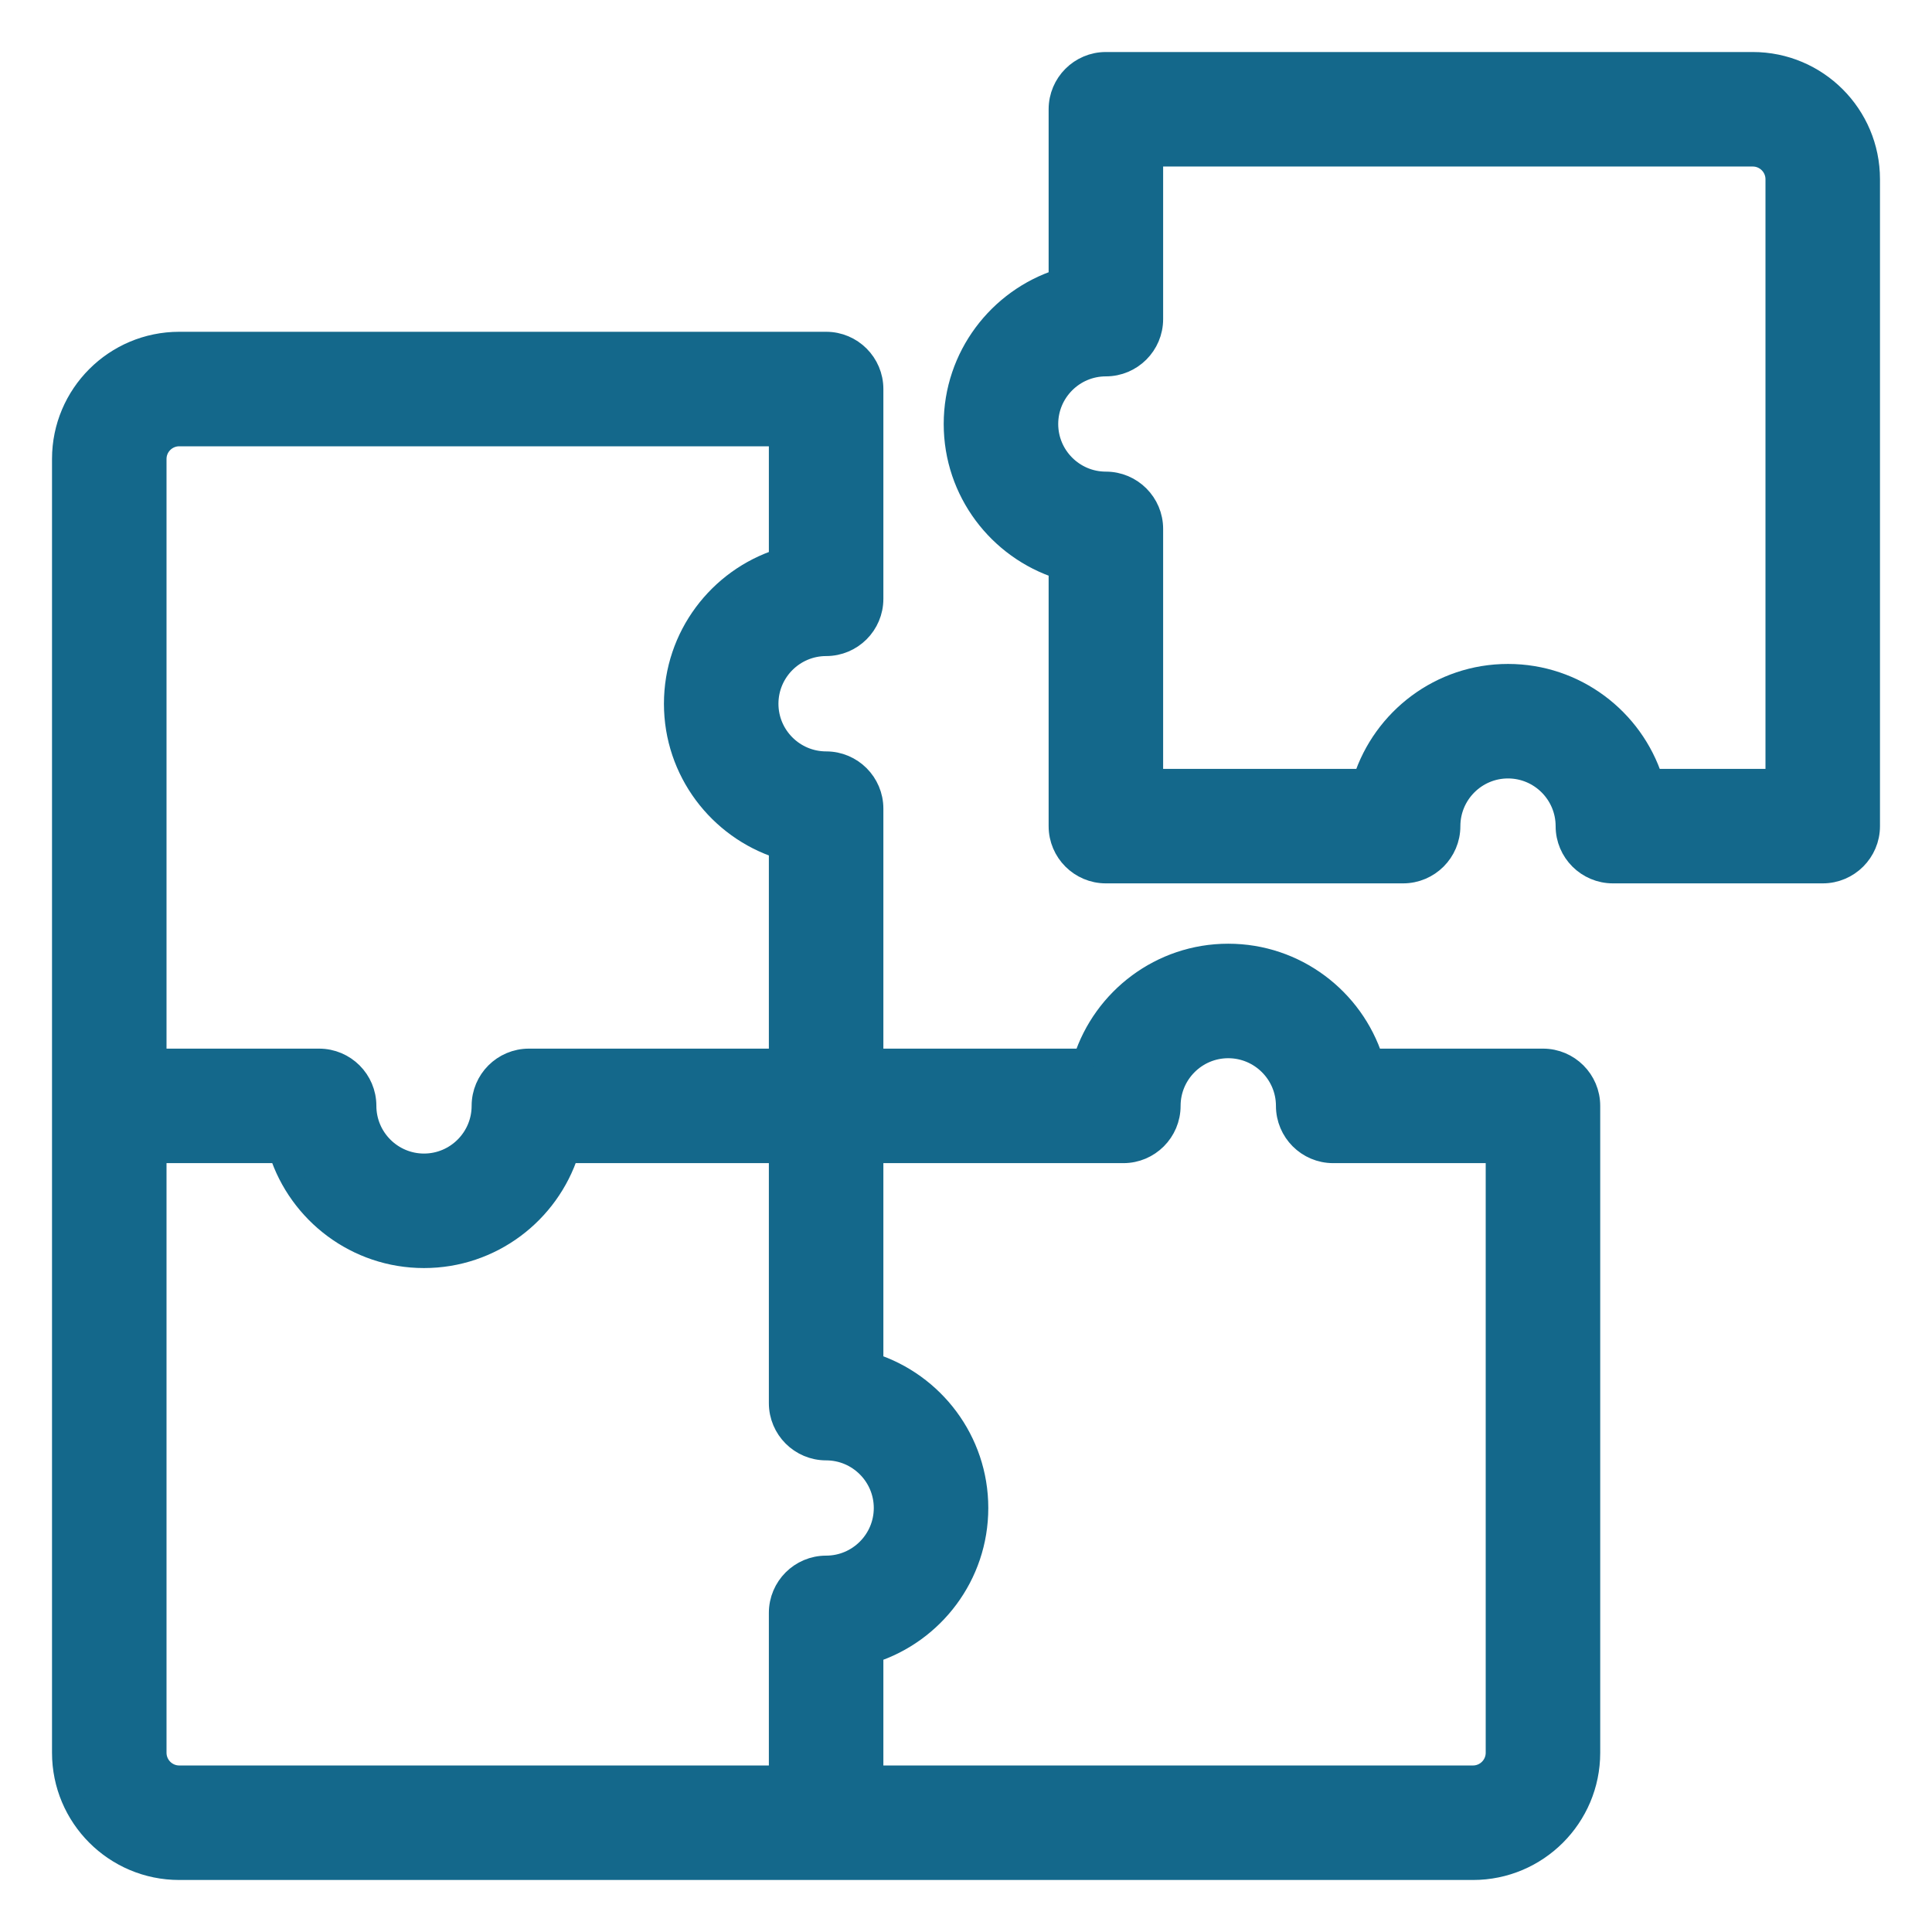
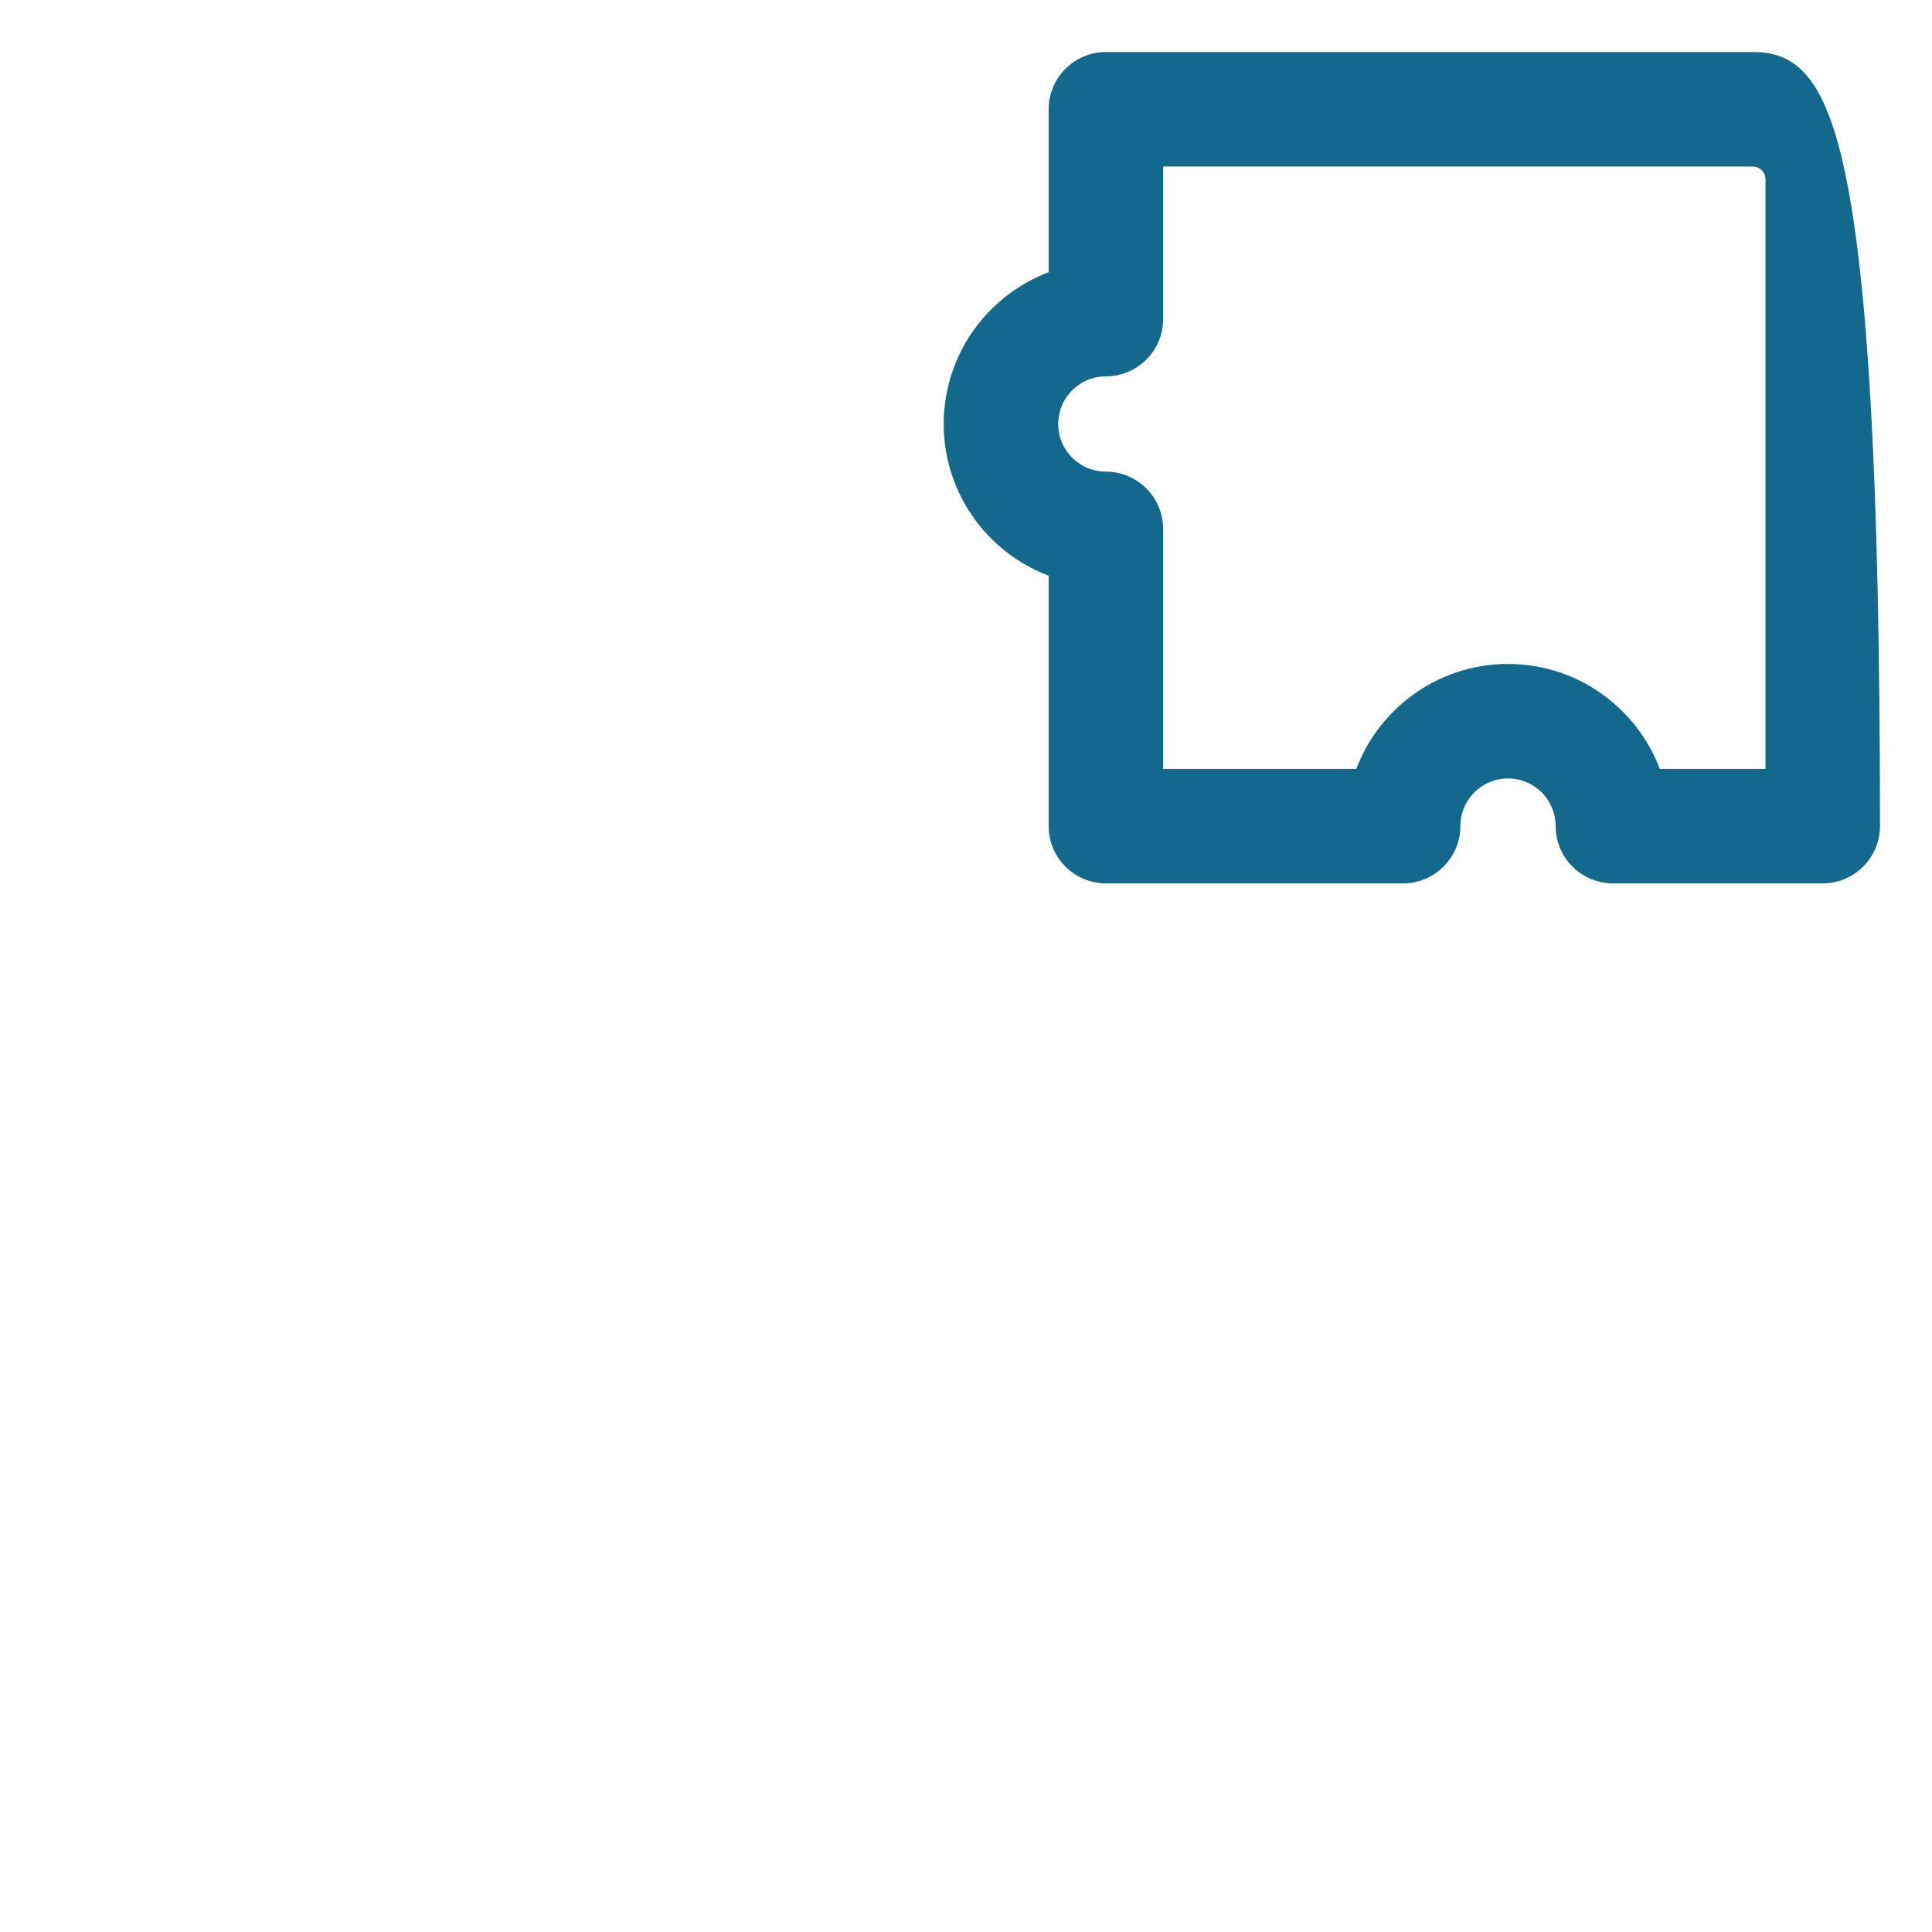
<svg xmlns="http://www.w3.org/2000/svg" width="26" height="26" viewBox="0 0 26 26" fill="none">
-   <path d="M20.765 14.262H18.465C18.202 13.444 17.434 12.85 16.529 12.85C15.625 12.85 14.857 13.444 14.594 14.262H11.738V10.882C11.738 10.54 11.46 10.262 11.118 10.262C10.681 10.262 10.326 9.907 10.326 9.471C10.326 9.034 10.681 8.679 11.118 8.679C11.46 8.679 11.738 8.402 11.738 8.059V5.235C11.738 4.893 11.46 4.615 11.118 4.615H2.412C1.55 4.615 0.85 5.315 0.85 6.176V6.18V6.183V6.187V6.191V6.195V6.2V6.205V6.211V6.217V6.223V6.23V6.237V6.244V6.252V6.26V6.268V6.277V6.286V6.295V6.305V6.315V6.326V6.336V6.347V6.359V6.37V6.382V6.395V6.408V6.421V6.434V6.448V6.462V6.476V6.49V6.505V6.521V6.536V6.552V6.568V6.585V6.601V6.619V6.636V6.654V6.672V6.69V6.709V6.727V6.747V6.766V6.786V6.806V6.826V6.847V6.868V6.889V6.911V6.932V6.954V6.977V6.999V7.022V7.045V7.069V7.093V7.117V7.141V7.165V7.19V7.215V7.241V7.266V7.292V7.318V7.344V7.371V7.398V7.425V7.452V7.48V7.508V7.536V7.564V7.593V7.622V7.651V7.68V7.71V7.74V7.77V7.8V7.831V7.861V7.892V7.924V7.955V7.987V8.019V8.051V8.083V8.116V8.148V8.181V8.215V8.248V8.282V8.316V8.35V8.384V8.418V8.453V8.488V8.523V8.558V8.594V8.63V8.666V8.702V8.738V8.774V8.811V8.848V8.885V8.922V8.96V8.997V9.035V9.073V9.111V9.15V9.188V9.227V9.266V9.305V9.344V9.383V9.423V9.463V9.503V9.543V9.583V9.623V9.664V9.705V9.745V9.787V9.828V9.869V9.911V9.952V9.994V10.036V10.078V10.12V10.163V10.205V10.248V10.291V10.334V10.377V10.42V10.463V10.507V10.55V10.594V10.638V10.682V10.726V10.77V10.815V10.859V10.904V10.948V10.993V11.038V11.083V11.128V11.174V11.219V11.265V11.31V11.356V11.402V11.448V11.494V11.54V11.586V11.632V11.679V11.725V11.772V11.819V11.866V11.912V11.959V12.006V12.053V12.101V12.148V12.195V12.243V12.29V12.338V12.386V12.433V12.481V12.529V12.577V12.625V12.673V12.721V12.77V12.818V12.866V12.915V12.963V13.012V13.06V13.109V13.158V13.206V13.255V13.304V13.353V13.402V13.45V13.499V13.549V13.598V13.647V13.696V13.745V13.794V13.844V13.893V13.942V13.991V14.041V14.09V14.14V14.189V14.238V14.288V14.337V14.387V14.436V14.486V14.535V14.585V14.634V14.684V14.734V14.783V14.833V14.882V14.932V14.982V15.031V15.081V15.13V15.18V15.229V15.279V15.328V15.378V15.427V15.477V15.526V15.576V15.625V15.675V15.724V15.773V15.823V15.872V15.921V15.97V16.02V16.069V16.118V16.167V16.216V16.265V16.314V16.363V16.412V16.461V16.51V16.558V16.607V16.656V16.704V16.753V16.802V16.85V16.898V16.947V16.995V17.043V17.091V17.14V17.188V17.236V17.284V17.331V17.379V17.427V17.474V17.522V17.569V17.617V17.664V17.711V17.758V17.805V17.852V17.899V17.946V17.993V18.039V18.086V18.132V18.179V18.225V18.271V18.317V18.363V18.409V18.454V18.5V18.546V18.591V18.636V18.681V18.727V18.771V18.816V18.861V18.906V18.95V18.994V19.039V19.083V19.127V19.171V19.215V19.258V19.302V19.345V19.388V19.431V19.474V19.517V19.56V19.602V19.645V19.687V19.729V19.771V19.812V19.854V19.896V19.937V19.978V20.019V20.06V20.101V20.141V20.182V20.222V20.262V20.302V20.342V20.381V20.421V20.46V20.499V20.538V20.576V20.615V20.653V20.692V20.73V20.767V20.805V20.842V20.88V20.917V20.954V20.99V21.027V21.063V21.099V21.135V21.171V21.206V21.242V21.277V21.312V21.346V21.381V21.415V21.449V21.483V21.517V21.55V21.583V21.616V21.649V21.682V21.714V21.746V21.778V21.81V21.841V21.872V21.903V21.934V21.965V21.995V22.025V22.055V22.084V22.114V22.143V22.172V22.2V22.229V22.257V22.285V22.312V22.34V22.367V22.394V22.42V22.447V22.473V22.499V22.524V22.549V22.575V22.599V22.624V22.648V22.672V22.696V22.719V22.742V22.765V22.788V22.81V22.832V22.854V22.876V22.897V22.918V22.938V22.959V22.979V22.999V23.018V23.037V23.056V23.075V23.093V23.111V23.129V23.146V23.163V23.18V23.197V23.213V23.229V23.244V23.259V23.274V23.289V23.303V23.317V23.331V23.344V23.357V23.37V23.382V23.394V23.406V23.417V23.428V23.439V23.45V23.46V23.469V23.479V23.488V23.497V23.505V23.513V23.52V23.528V23.535V23.541V23.548V23.554V23.559V23.564V23.569V23.574V23.578V23.582V23.585V23.588C0.85 24.45 1.55 25.15 2.412 25.15H2.415H2.418H2.422H2.426H2.431H2.436H2.441H2.446H2.452H2.459H2.465H2.472H2.479H2.487H2.495H2.504H2.512H2.521H2.531H2.54H2.55H2.561H2.572H2.583H2.594H2.606H2.618H2.63H2.643H2.656H2.669H2.683H2.697H2.711H2.726H2.741H2.756H2.771H2.787H2.803H2.82H2.837H2.854H2.871H2.889H2.907H2.925H2.944H2.963H2.982H3.001H3.021H3.041H3.062H3.082H3.103H3.124H3.146H3.168H3.19H3.212H3.235H3.258H3.281H3.304H3.328H3.352H3.376H3.401H3.425H3.451H3.476H3.501H3.527H3.553H3.58H3.606H3.633H3.66H3.688H3.715H3.743H3.771H3.8H3.828H3.857H3.886H3.916H3.945H3.975H4.005H4.035H4.066H4.097H4.128H4.159H4.19H4.222H4.254H4.286H4.318H4.351H4.384H4.417H4.45H4.483H4.517H4.551H4.585H4.619H4.654H4.688H4.723H4.758H4.794H4.829H4.865H4.901H4.937H4.973H5.01H5.046H5.083H5.12H5.158H5.195H5.233H5.27H5.308H5.347H5.385H5.423H5.462H5.501H5.54H5.579H5.619H5.658H5.698H5.738H5.778H5.818H5.859H5.899H5.94H5.981H6.022H6.063H6.104H6.146H6.187H6.229H6.271H6.313H6.356H6.398H6.44H6.483H6.526H6.569H6.612H6.655H6.698H6.742H6.786H6.829H6.873H6.917H6.961H7.005H7.05H7.094H7.139H7.184H7.228H7.273H7.319H7.364H7.409H7.454H7.5H7.546H7.591H7.637H7.683H7.729H7.775H7.821H7.868H7.914H7.961H8.007H8.054H8.101H8.148H8.195H8.242H8.289H8.336H8.383H8.431H8.478H8.526H8.573H8.621H8.669H8.717H8.764H8.812H8.86H8.909H8.957H9.005H9.053H9.102H9.15H9.198H9.247H9.295H9.344H9.393H9.442H9.49H9.539H9.588H9.637H9.686H9.735H9.784H9.833H9.882H9.931H9.98H10.03H10.079H10.128H10.177H10.227H10.276H10.325H10.375H10.424H10.474H10.523H10.573H10.622H10.672H10.721H10.771H10.82H10.87H10.919H10.969H11.018H11.068H11.118H11.167H11.217H11.266H11.316H11.366H11.415H11.465H11.514H11.564H11.613H11.663H11.712H11.762H11.811H11.86H11.91H11.959H12.009H12.058H12.107H12.156H12.206H12.255H12.304H12.353H12.402H12.451H12.501H12.55H12.598H12.647H12.696H12.745H12.794H12.842H12.891H12.94H12.988H13.037H13.085H13.134H13.182H13.23H13.279H13.327H13.375H13.423H13.471H13.519H13.567H13.614H13.662H13.71H13.757H13.805H13.852H13.899H13.947H13.994H14.041H14.088H14.134H14.181H14.228H14.275H14.321H14.368H14.414H14.46H14.506H14.552H14.598H14.644H14.69H14.735H14.781H14.826H14.872H14.917H14.962H15.007H15.052H15.096H15.141H15.185H15.23H15.274H15.318H15.362H15.406H15.45H15.493H15.537H15.58H15.623H15.666H15.709H15.752H15.795H15.837H15.88H15.922H15.964H16.006H16.048H16.09H16.131H16.172H16.213H16.255H16.295H16.336H16.377H16.417H16.457H16.497H16.537H16.577H16.617H16.656H16.695H16.734H16.773H16.812H16.85H16.889H16.927H16.965H17.003H17.04H17.078H17.115H17.152H17.189H17.226H17.262H17.298H17.334H17.37H17.406H17.442H17.477H17.512H17.547H17.582H17.616H17.65H17.684H17.718H17.752H17.785H17.819H17.852H17.884H17.917H17.949H17.981H18.013H18.045H18.076H18.108H18.139H18.169H18.2H18.23H18.26H18.29H18.32H18.349H18.378H18.407H18.436H18.464H18.492H18.52H18.548H18.575H18.602H18.629H18.656H18.682H18.708H18.734H18.759H18.785H18.81H18.835H18.859H18.883H18.907H18.931H18.954H18.978H19.001H19.023H19.046H19.068H19.089H19.111H19.132H19.153H19.174H19.194H19.214H19.234H19.253H19.273H19.291H19.31H19.328H19.346H19.364H19.381H19.398H19.415H19.432H19.448H19.464H19.479H19.495H19.51H19.524H19.538H19.552H19.566H19.579H19.593H19.605H19.618H19.63H19.641H19.653H19.664H19.674H19.685H19.695H19.705H19.714H19.723H19.732H19.74H19.748H19.756H19.763H19.77H19.777H19.783H19.789H19.794H19.8H19.805H19.809H19.813H19.817H19.82H19.823C20.685 25.15 21.385 24.45 21.385 23.588V14.882C21.385 14.54 21.107 14.262 20.765 14.262ZM2.091 6.176C2.091 6 2.235 5.856 2.412 5.856H10.497V7.535C9.679 7.798 9.085 8.566 9.085 9.471C9.085 10.375 9.679 11.143 10.497 11.406V14.262H7.118C6.775 14.262 6.497 14.54 6.497 14.882C6.497 15.319 6.142 15.674 5.706 15.674C5.27 15.674 4.915 15.319 4.915 14.882C4.915 14.54 4.637 14.262 4.294 14.262H2.091V6.176ZM10.497 21.706V23.909H2.412C2.235 23.909 2.091 23.765 2.091 23.588V15.503H3.77C4.033 16.321 4.801 16.915 5.706 16.915C6.611 16.915 7.378 16.321 7.641 15.503H10.497V18.882C10.497 19.225 10.775 19.503 11.118 19.503C11.554 19.503 11.909 19.858 11.909 20.294C11.909 20.73 11.554 21.085 11.118 21.085C10.775 21.085 10.497 21.363 10.497 21.706ZM20.144 23.588C20.144 23.765 20 23.909 19.823 23.909H11.738V22.23C12.556 21.967 13.15 21.199 13.15 20.294C13.15 19.389 12.556 18.622 11.738 18.359V15.503H15.118C15.46 15.503 15.738 15.225 15.738 14.882C15.738 14.446 16.093 14.091 16.529 14.091C16.965 14.091 17.321 14.446 17.321 14.882C17.321 15.225 17.599 15.503 17.941 15.503H20.144V23.588Z" fill="#14688B" stroke="#14688B" stroke-width="0.3" />
-   <path d="M23.588 0.85H14.882C14.54 0.85 14.262 1.128 14.262 1.471V3.77C13.444 4.033 12.85 4.801 12.85 5.706C12.85 6.611 13.444 7.378 14.262 7.641V11.118C14.262 11.46 14.54 11.738 14.882 11.738H18.882C19.225 11.738 19.503 11.46 19.503 11.118C19.503 10.681 19.858 10.326 20.294 10.326C20.73 10.326 21.085 10.681 21.085 11.118C21.085 11.46 21.363 11.738 21.706 11.738H24.529C24.872 11.738 25.15 11.46 25.15 11.118V2.412C25.15 1.55 24.45 0.85 23.588 0.85ZM23.909 10.497H22.23C21.967 9.679 21.199 9.085 20.294 9.085C19.389 9.085 18.622 9.679 18.359 10.497H15.503V7.118C15.503 6.775 15.225 6.497 14.882 6.497C14.446 6.497 14.091 6.142 14.091 5.706C14.091 5.27 14.446 4.915 14.882 4.915C15.225 4.915 15.503 4.637 15.503 4.294V2.091H23.588C23.765 2.091 23.909 2.235 23.909 2.412V10.497Z" fill="#14688B" stroke="#14688B" stroke-width="0.3" />
+   <path d="M23.588 0.85H14.882C14.54 0.85 14.262 1.128 14.262 1.471V3.77C13.444 4.033 12.85 4.801 12.85 5.706C12.85 6.611 13.444 7.378 14.262 7.641V11.118C14.262 11.46 14.54 11.738 14.882 11.738H18.882C19.225 11.738 19.503 11.46 19.503 11.118C19.503 10.681 19.858 10.326 20.294 10.326C20.73 10.326 21.085 10.681 21.085 11.118C21.085 11.46 21.363 11.738 21.706 11.738H24.529C24.872 11.738 25.15 11.46 25.15 11.118C25.15 1.55 24.45 0.85 23.588 0.85ZM23.909 10.497H22.23C21.967 9.679 21.199 9.085 20.294 9.085C19.389 9.085 18.622 9.679 18.359 10.497H15.503V7.118C15.503 6.775 15.225 6.497 14.882 6.497C14.446 6.497 14.091 6.142 14.091 5.706C14.091 5.27 14.446 4.915 14.882 4.915C15.225 4.915 15.503 4.637 15.503 4.294V2.091H23.588C23.765 2.091 23.909 2.235 23.909 2.412V10.497Z" fill="#14688B" stroke="#14688B" stroke-width="0.3" />
</svg>